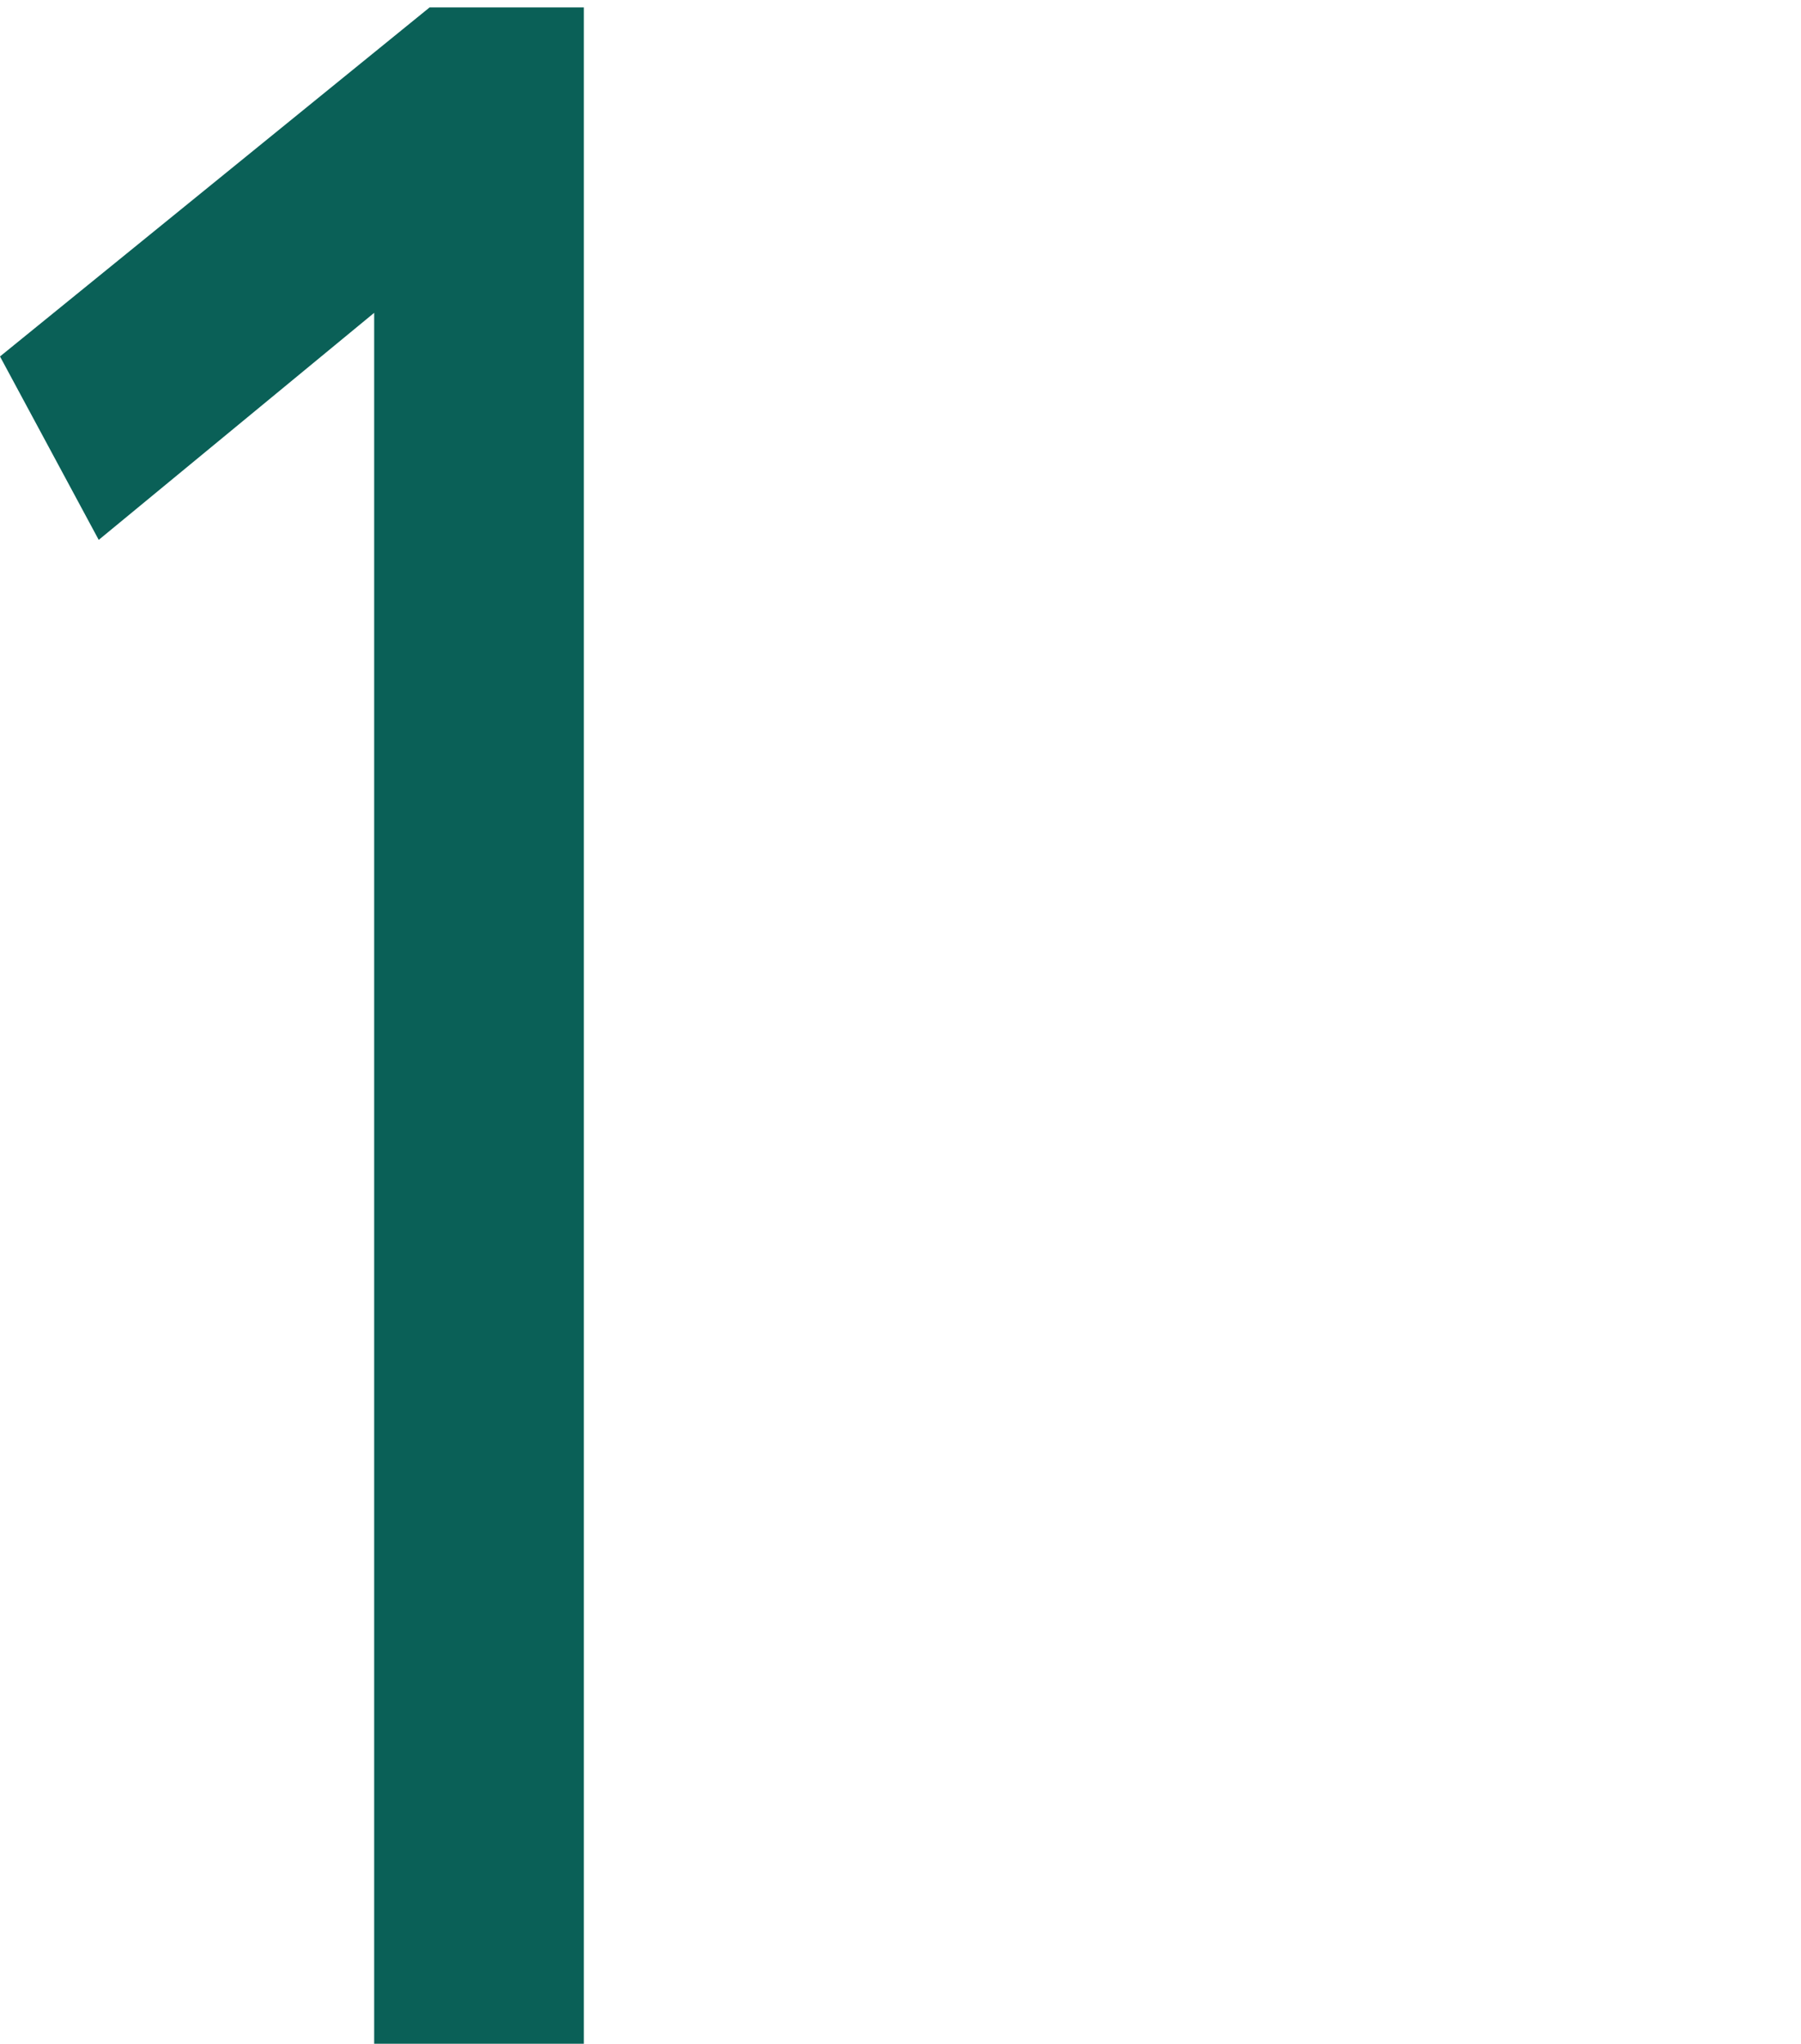
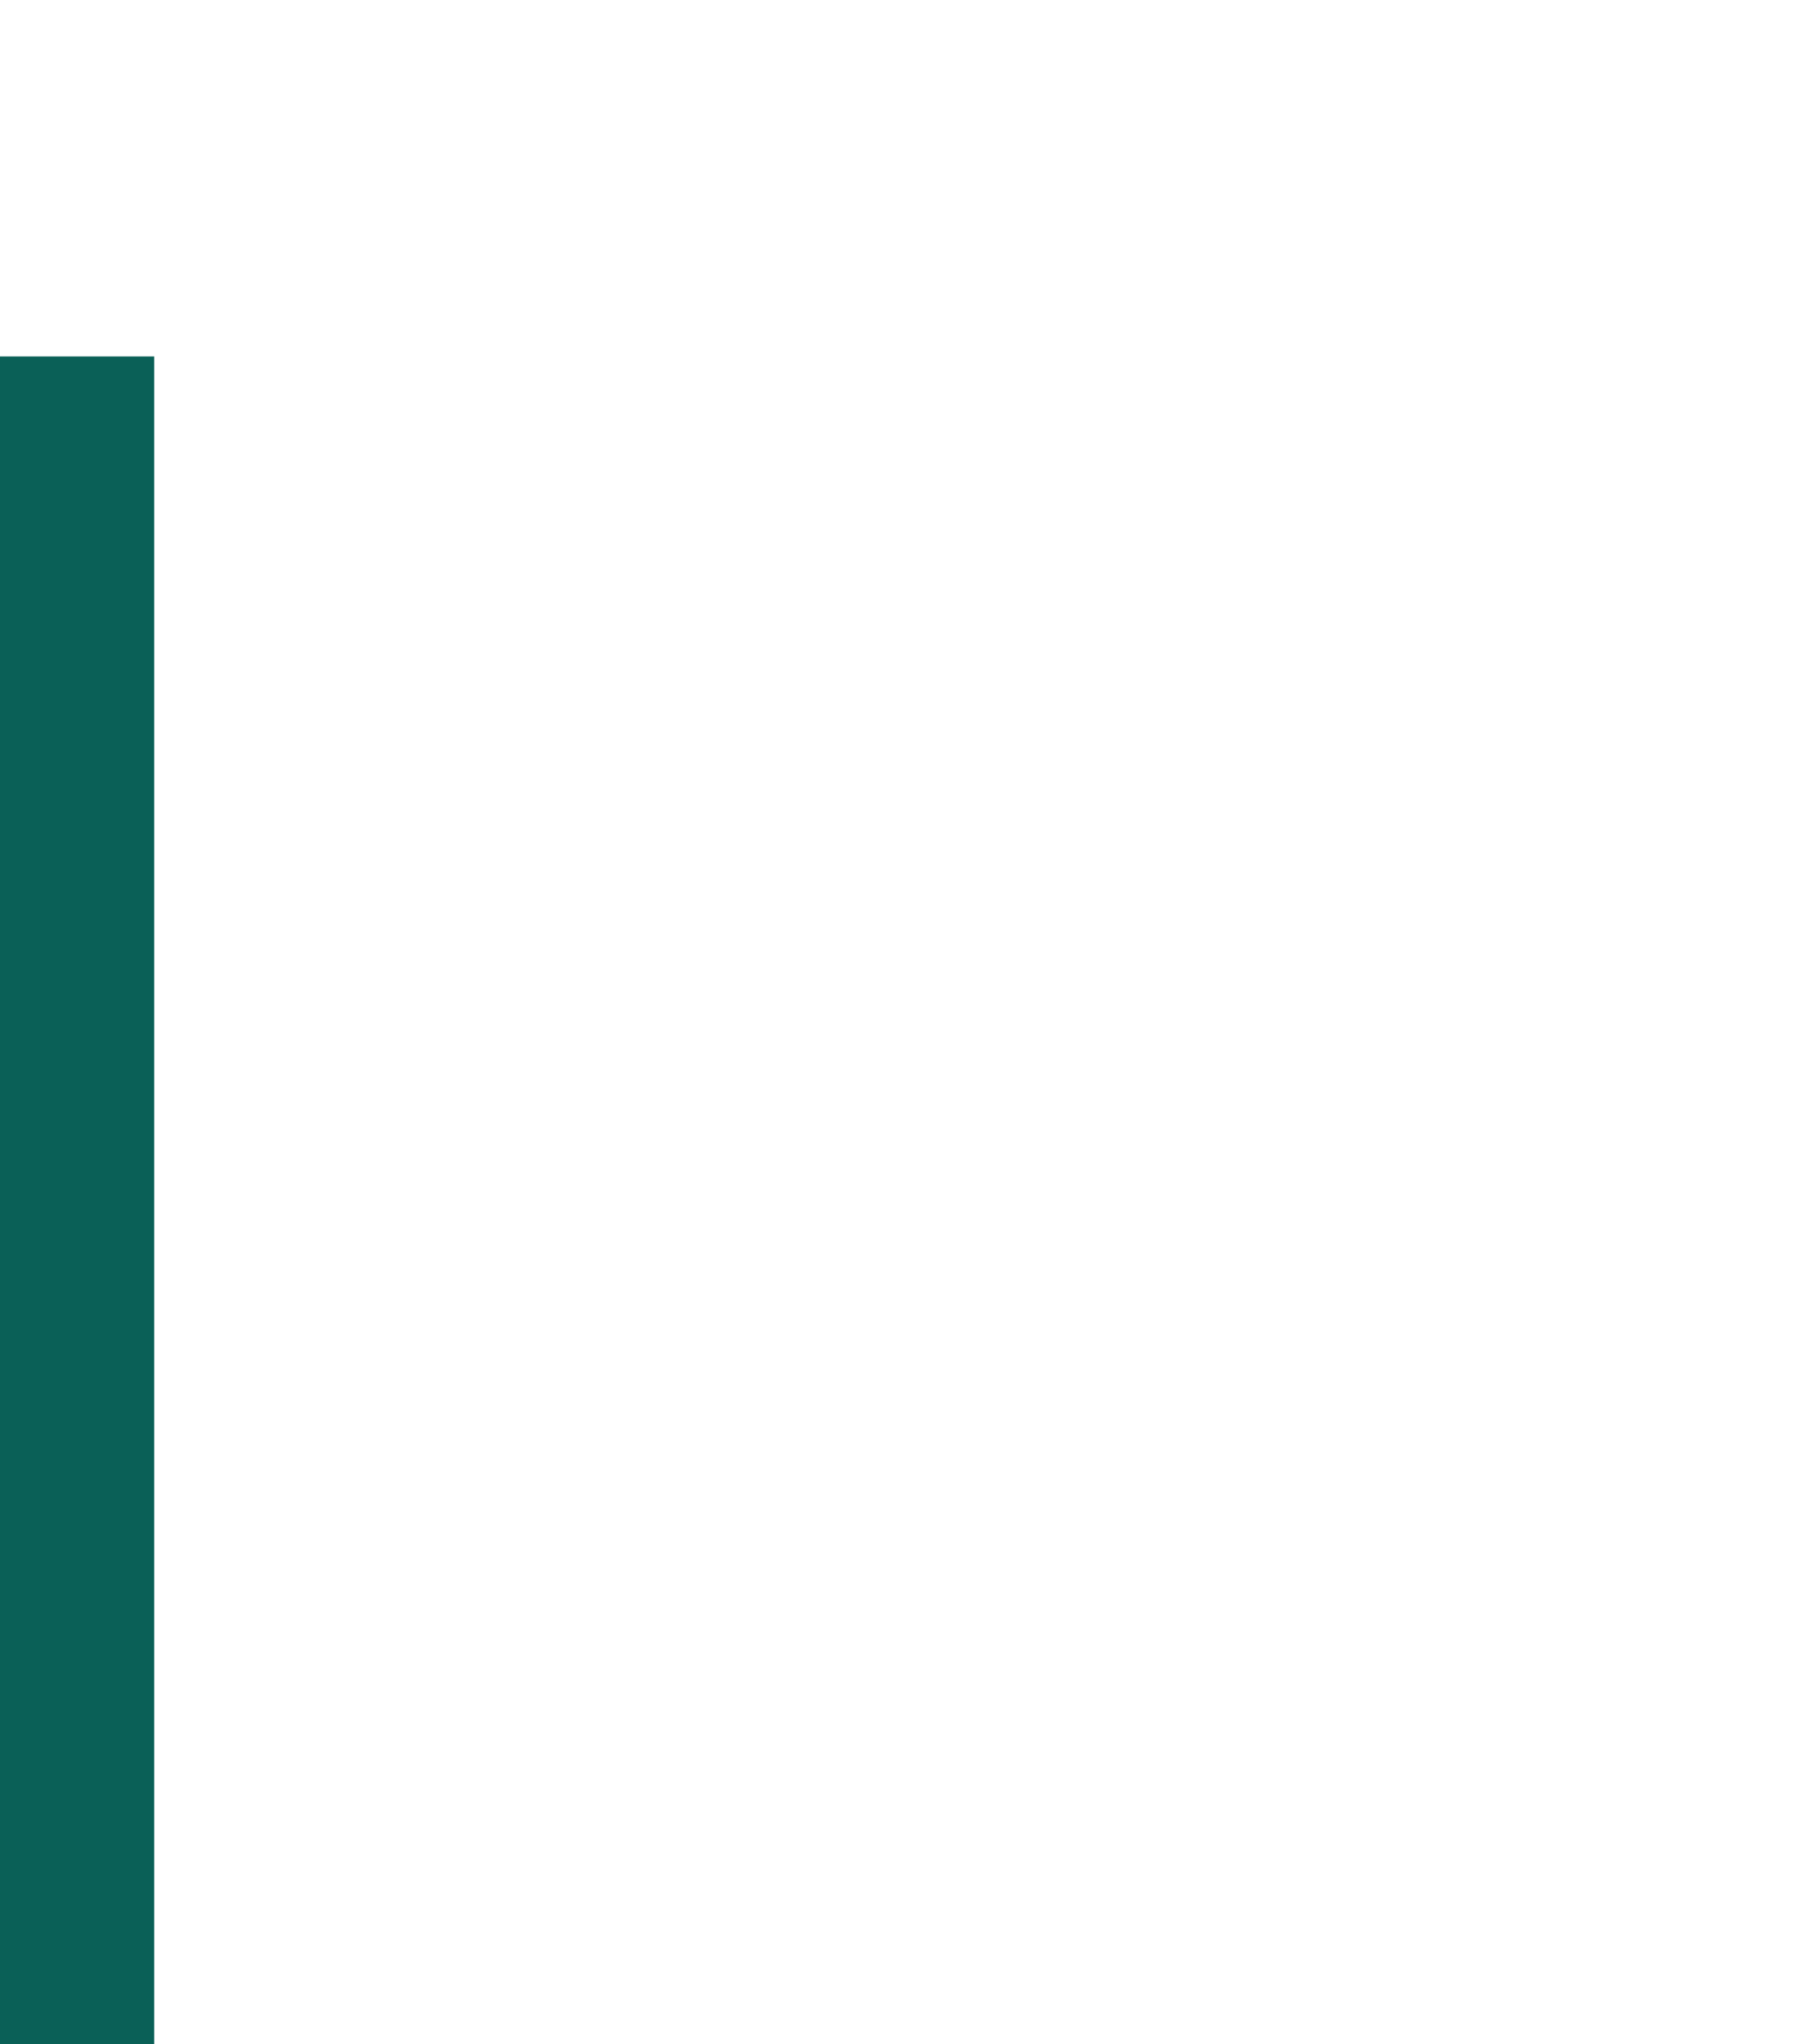
<svg xmlns="http://www.w3.org/2000/svg" id="_Слой_1" data-name="Слой 1" viewBox="0 0 48.71 55.28">
  <defs>
    <style> .cls-1 { fill: #0a6057; } </style>
  </defs>
-   <path class="cls-1" d="M0,9.64L11.62.2h4.17v55.07h-5.67V8.46l-7.45,6.14L0,9.64Z" />
+   <path class="cls-1" d="M0,9.64h4.17v55.07h-5.67V8.46l-7.45,6.14L0,9.64Z" />
</svg>